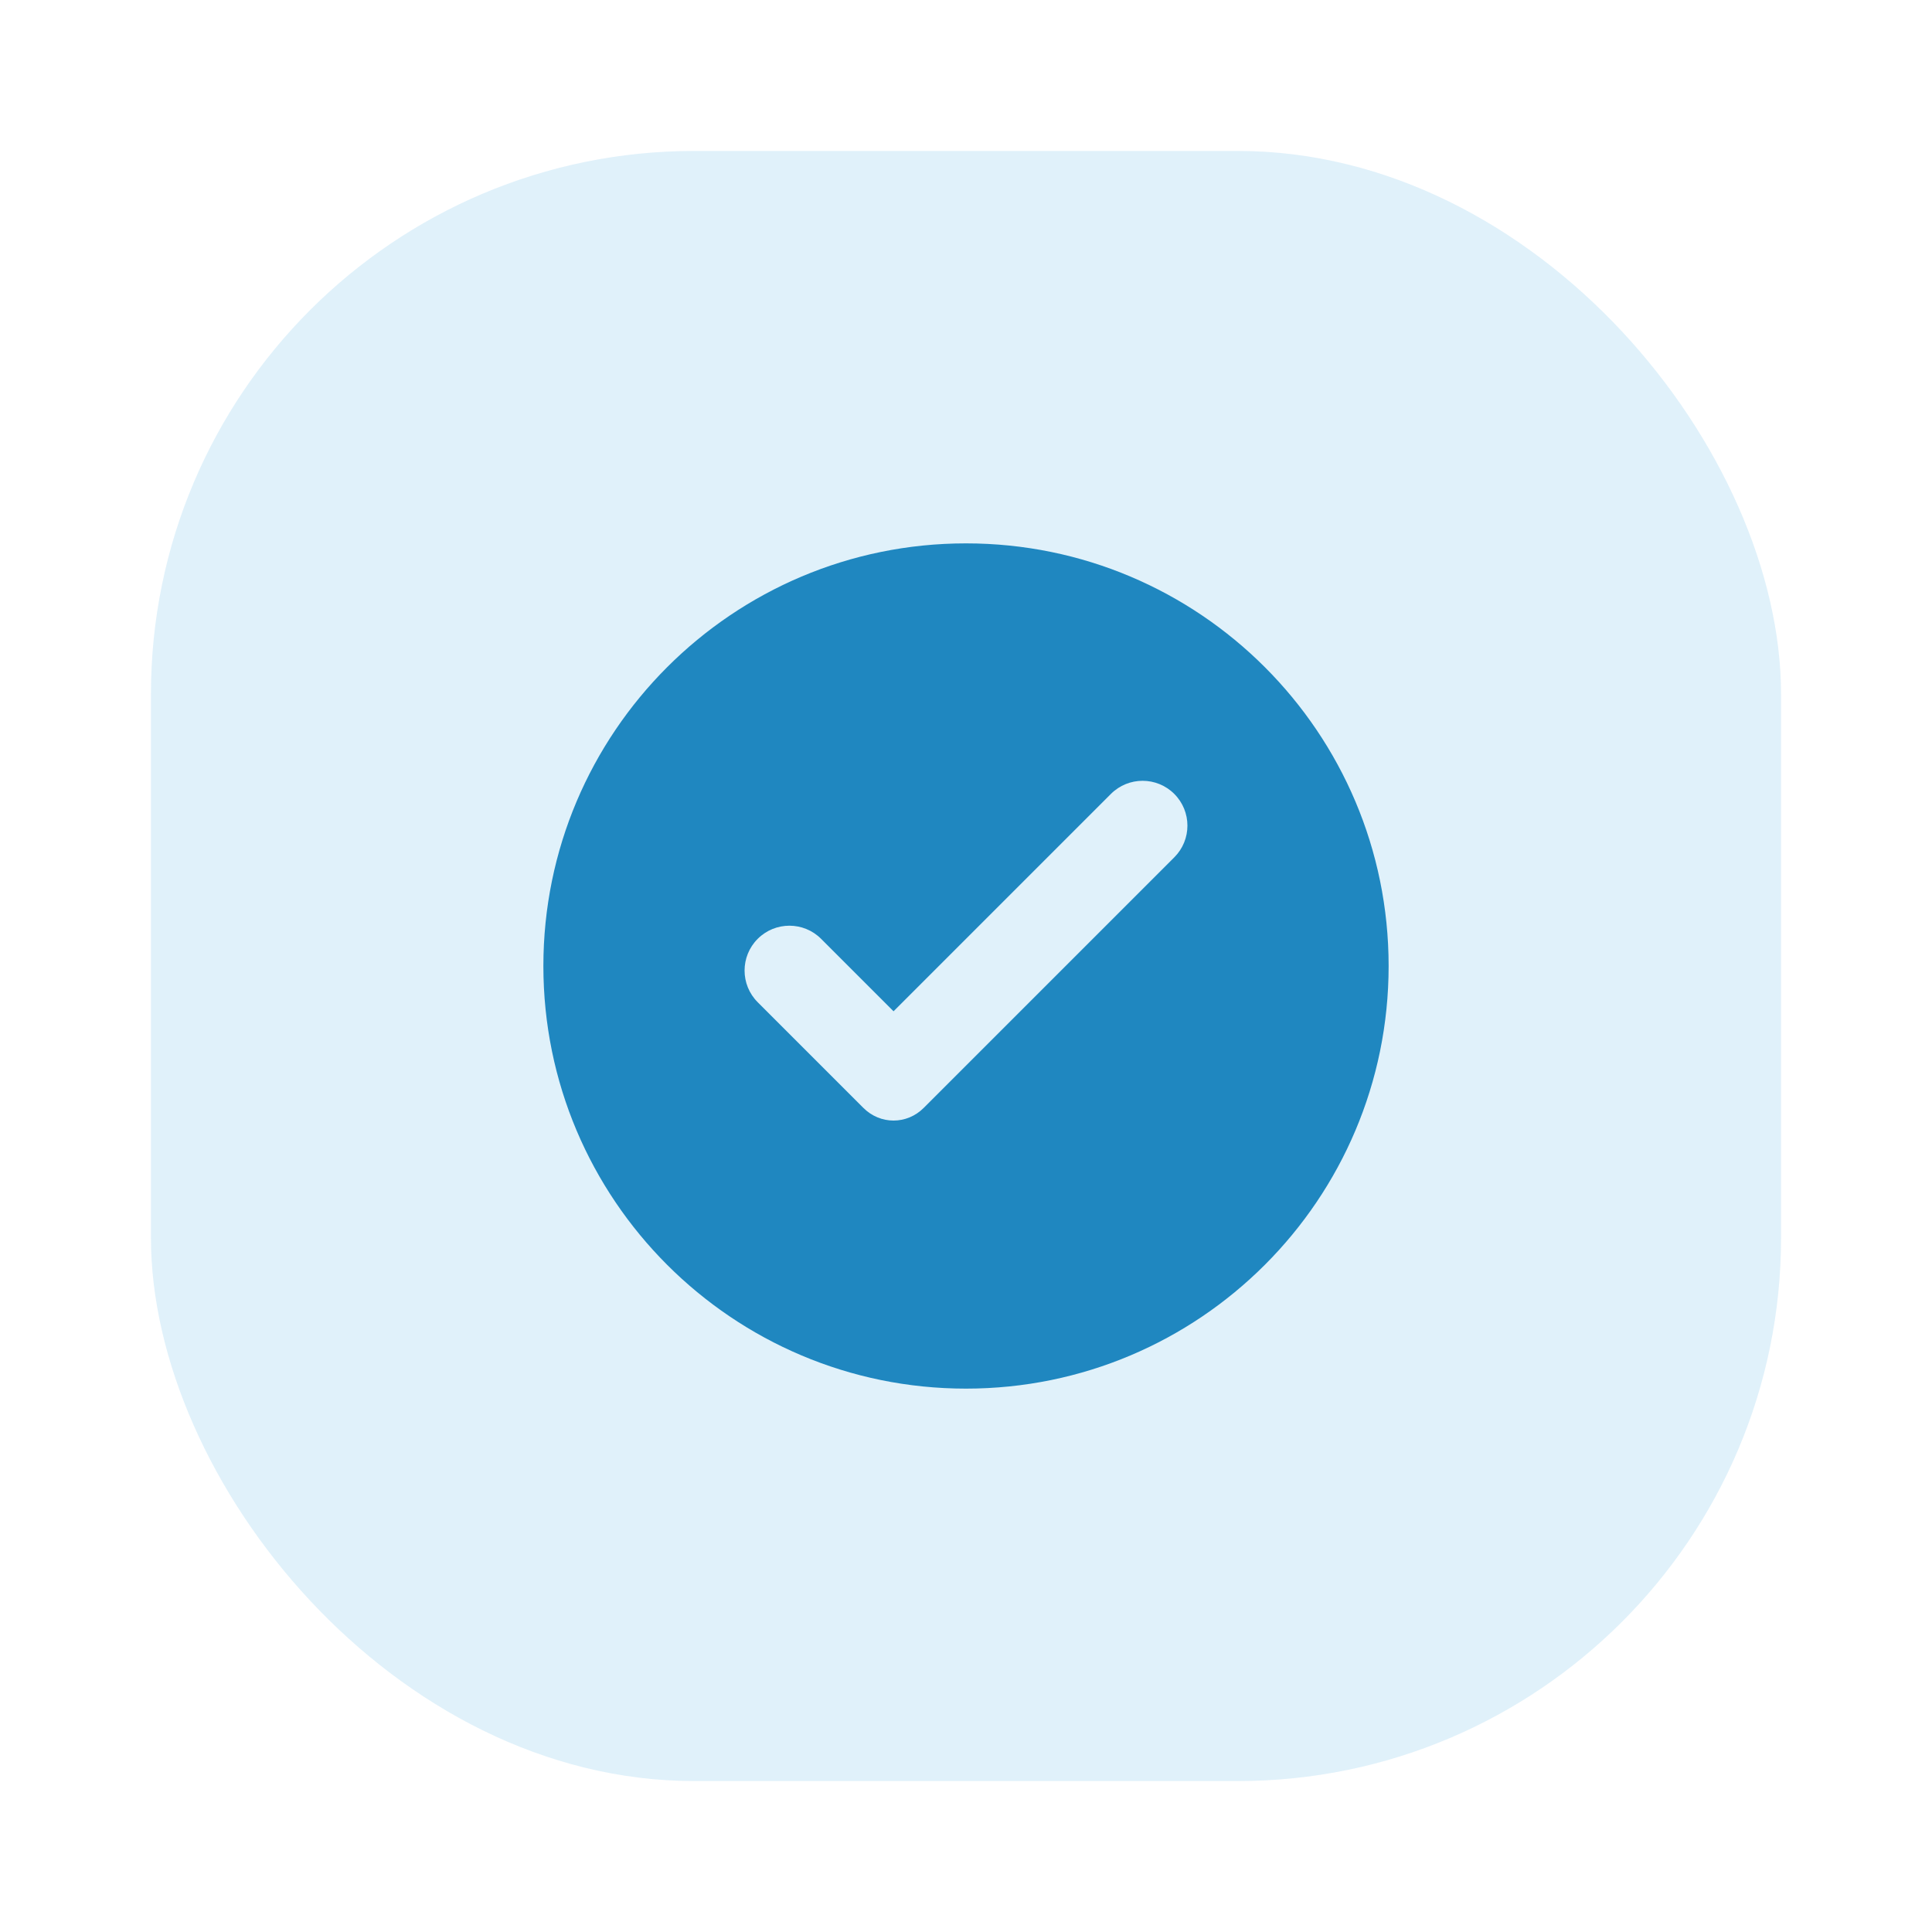
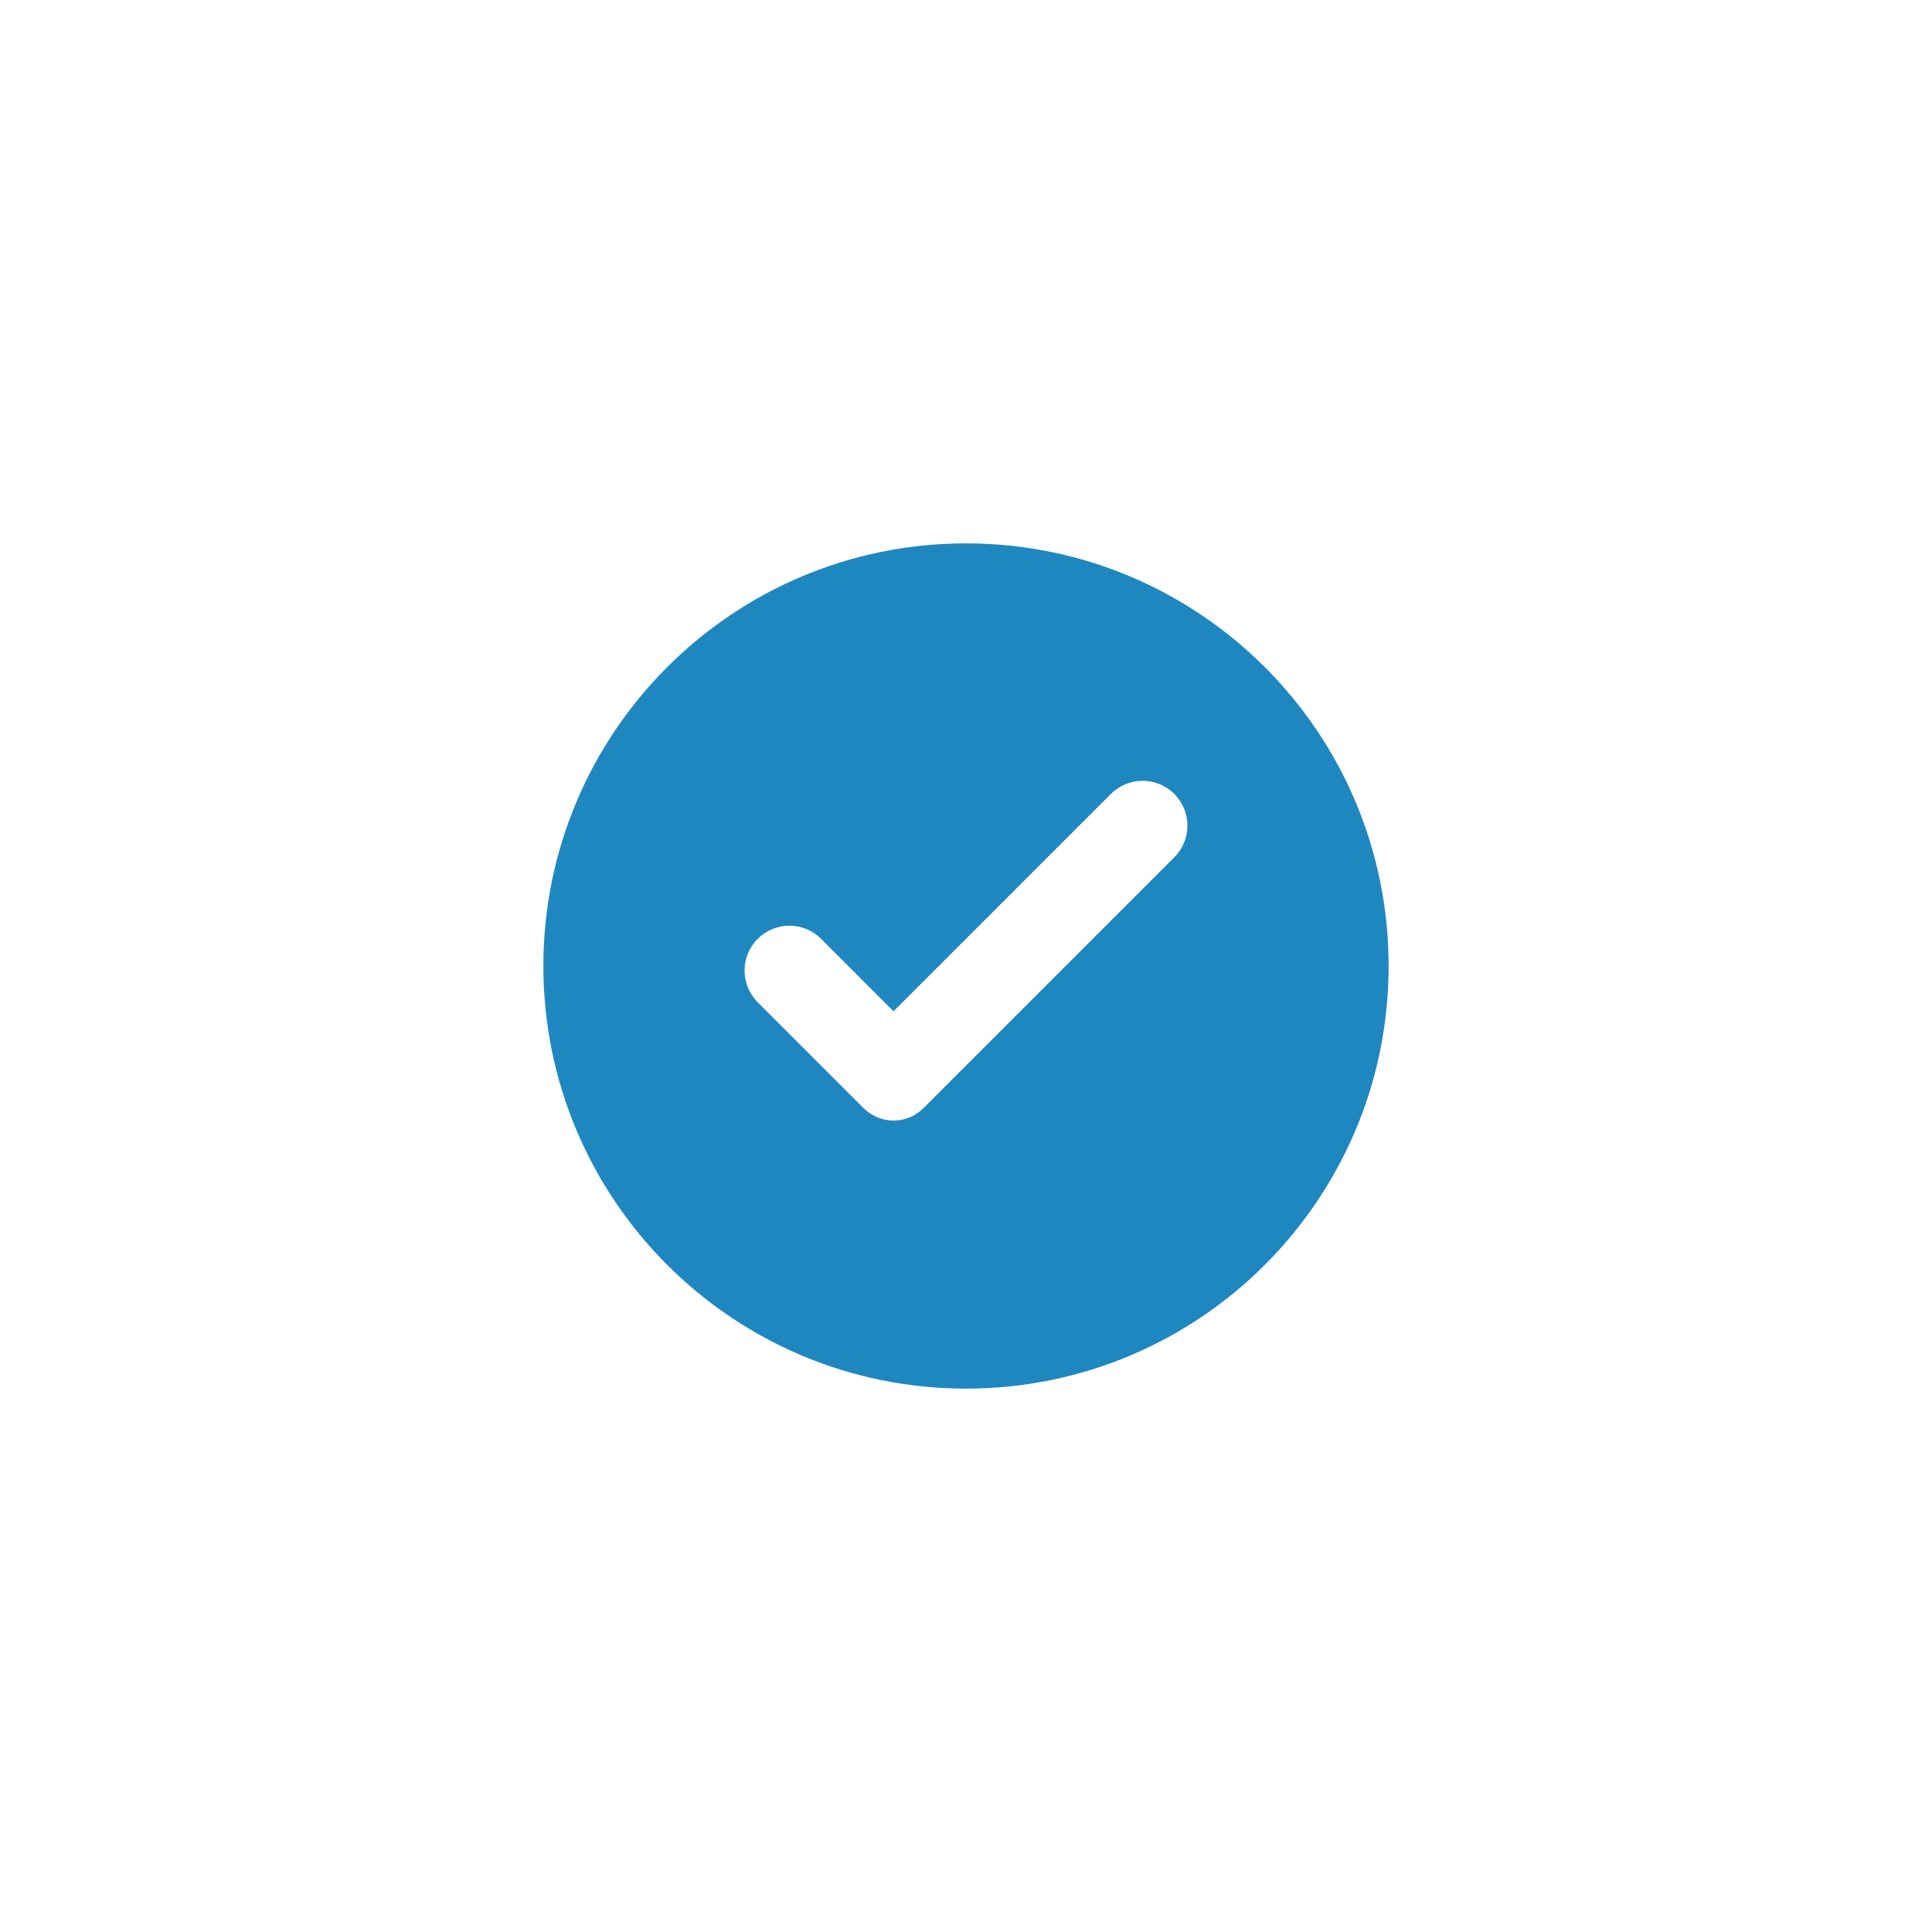
<svg xmlns="http://www.w3.org/2000/svg" width="64" height="64" viewBox="0 0 64 64" fill="none">
-   <rect x="5" y="5" width="54" height="54" rx="18" fill="#34A0DE" fill-opacity="0.15" />
  <path d="M32 18C24.268 18 18 24.268 18 32C18 39.732 24.268 46 32 46C39.732 46 46 39.732 46 32C46 24.268 39.732 18 32 18ZM28.6 36.7L25.1 33.2C24.52 32.62 24.52 31.68 25.1 31.1C25.68 30.52 26.62 30.52 27.2 31.1L29.6 33.5L36.8 26.3C37.38 25.72 38.32 25.72 38.9 26.3C39.48 26.88 39.48 27.82 38.9 28.4L30.6 36.7C30.32 36.98 29.96 37.12 29.6 37.12C29.24 37.12 28.88 36.98 28.6 36.7Z" fill="#1F87C0" />
</svg>